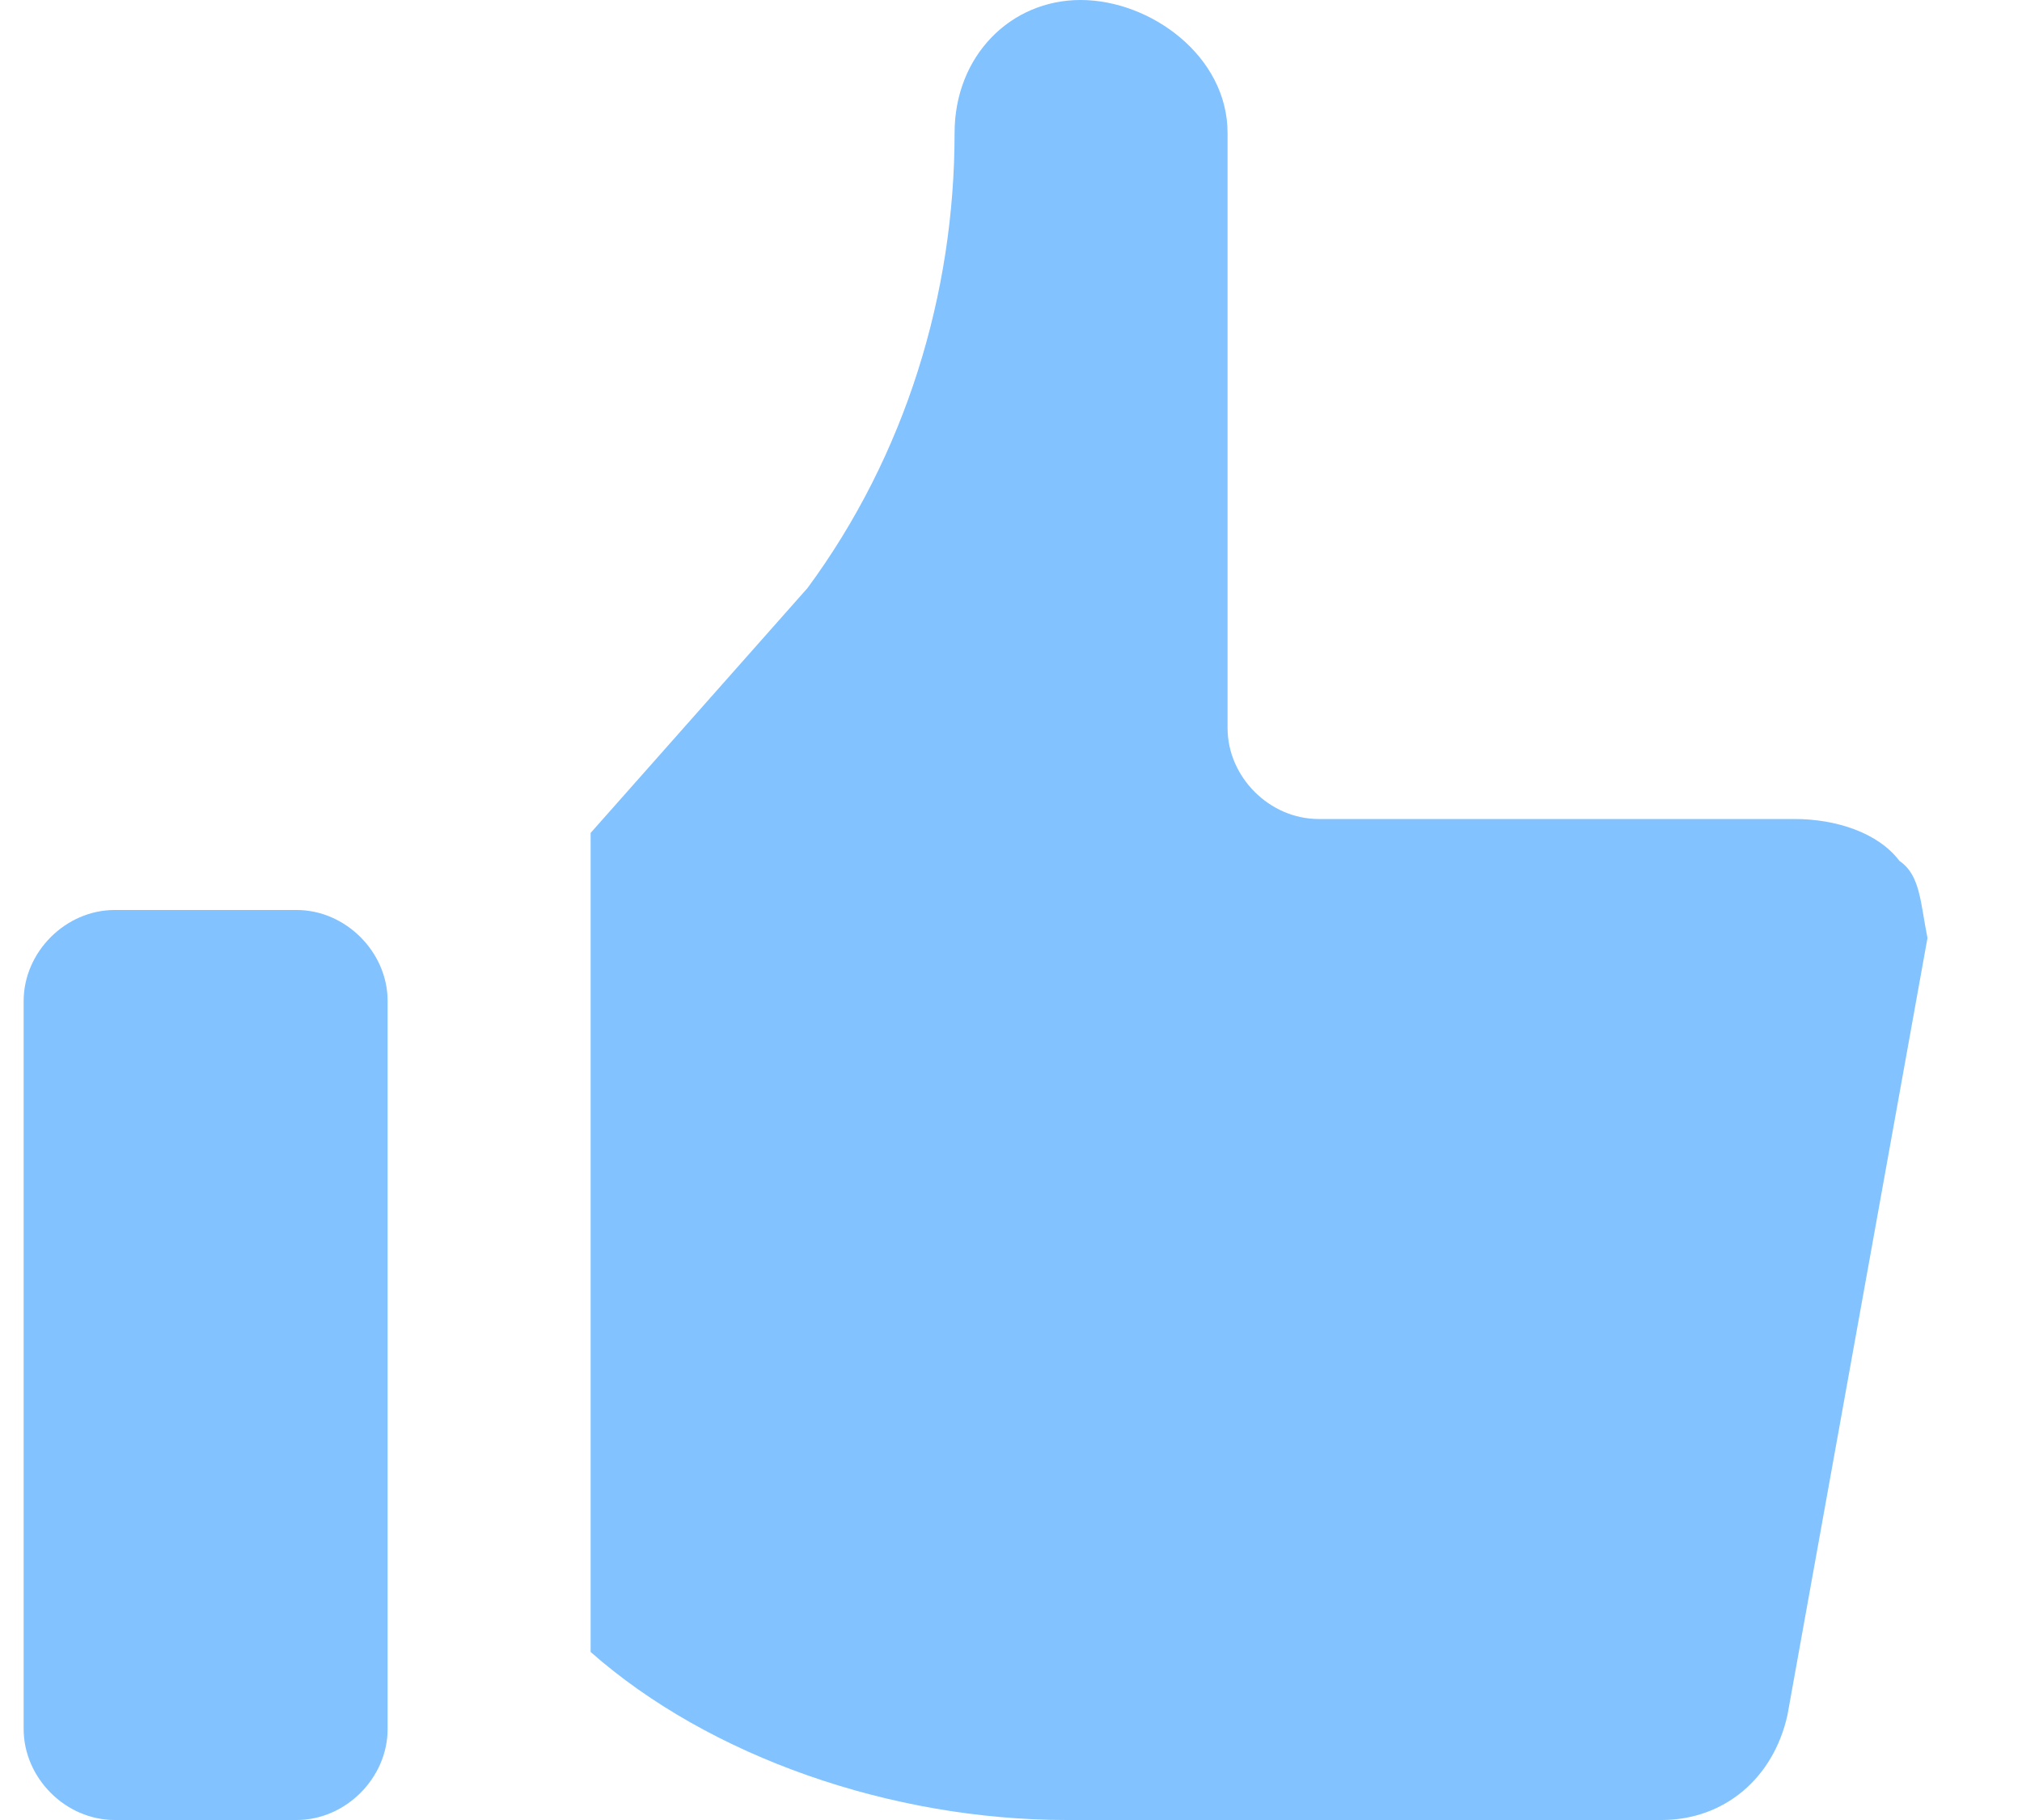
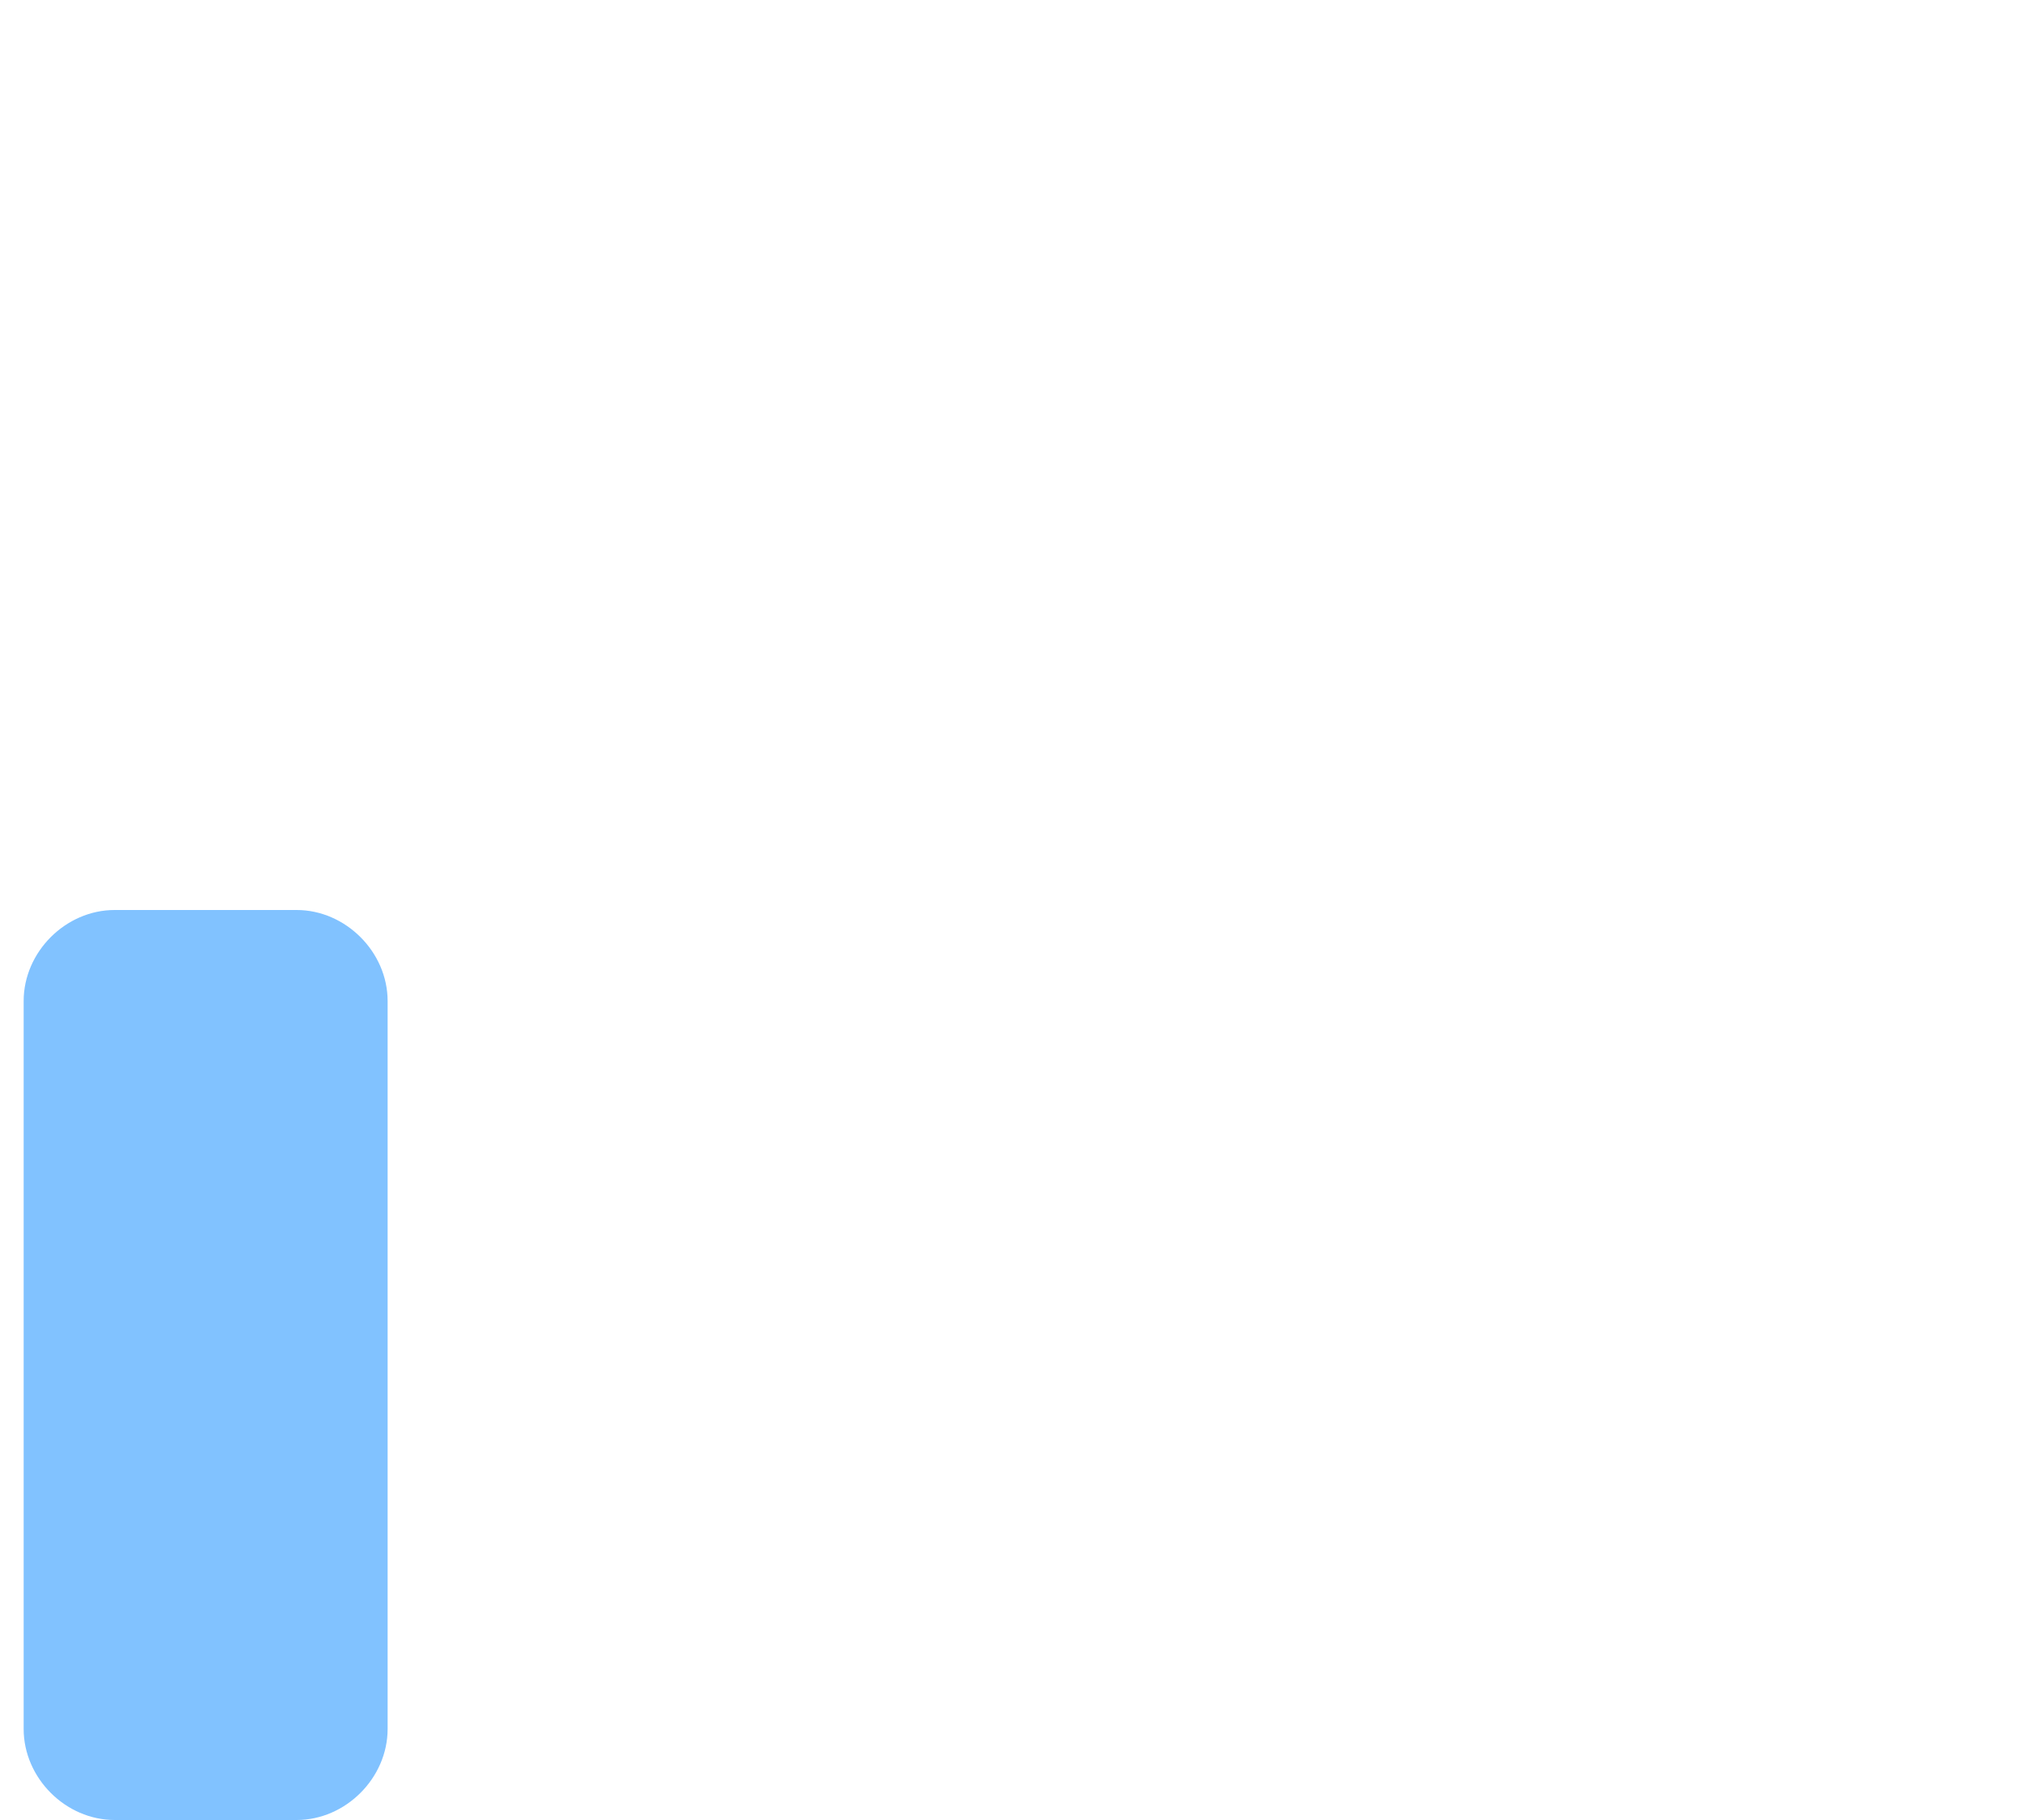
<svg xmlns="http://www.w3.org/2000/svg" width="20" height="18" viewBox="0 0 20 18" fill="none">
-   <path d="M18.788 8.515C18.58 8.238 18.165 8.1 17.749 8.1H13.042C12.557 8.1 12.142 7.685 12.142 7.2V1.315C12.142 0.554 11.38 0 10.688 0C9.995 0 9.442 0.554 9.442 1.315C9.442 2.908 8.957 4.5 7.988 5.815L5.842 8.238V16.338C7.019 17.377 8.819 18 10.549 18H16.434C17.057 18 17.542 17.585 17.68 16.962L19.065 9.277C18.995 8.931 18.995 8.654 18.788 8.515Z" fill="#81C2FF" />
  <path d="M2.934 9H1.134C0.649 9 0.234 9.415 0.234 9.9V17.1C0.234 17.585 0.649 18 1.134 18H2.934C3.418 18 3.834 17.585 3.834 17.1V9.9C3.834 9.415 3.418 9 2.934 9Z" fill="#81C2FF" />
</svg>